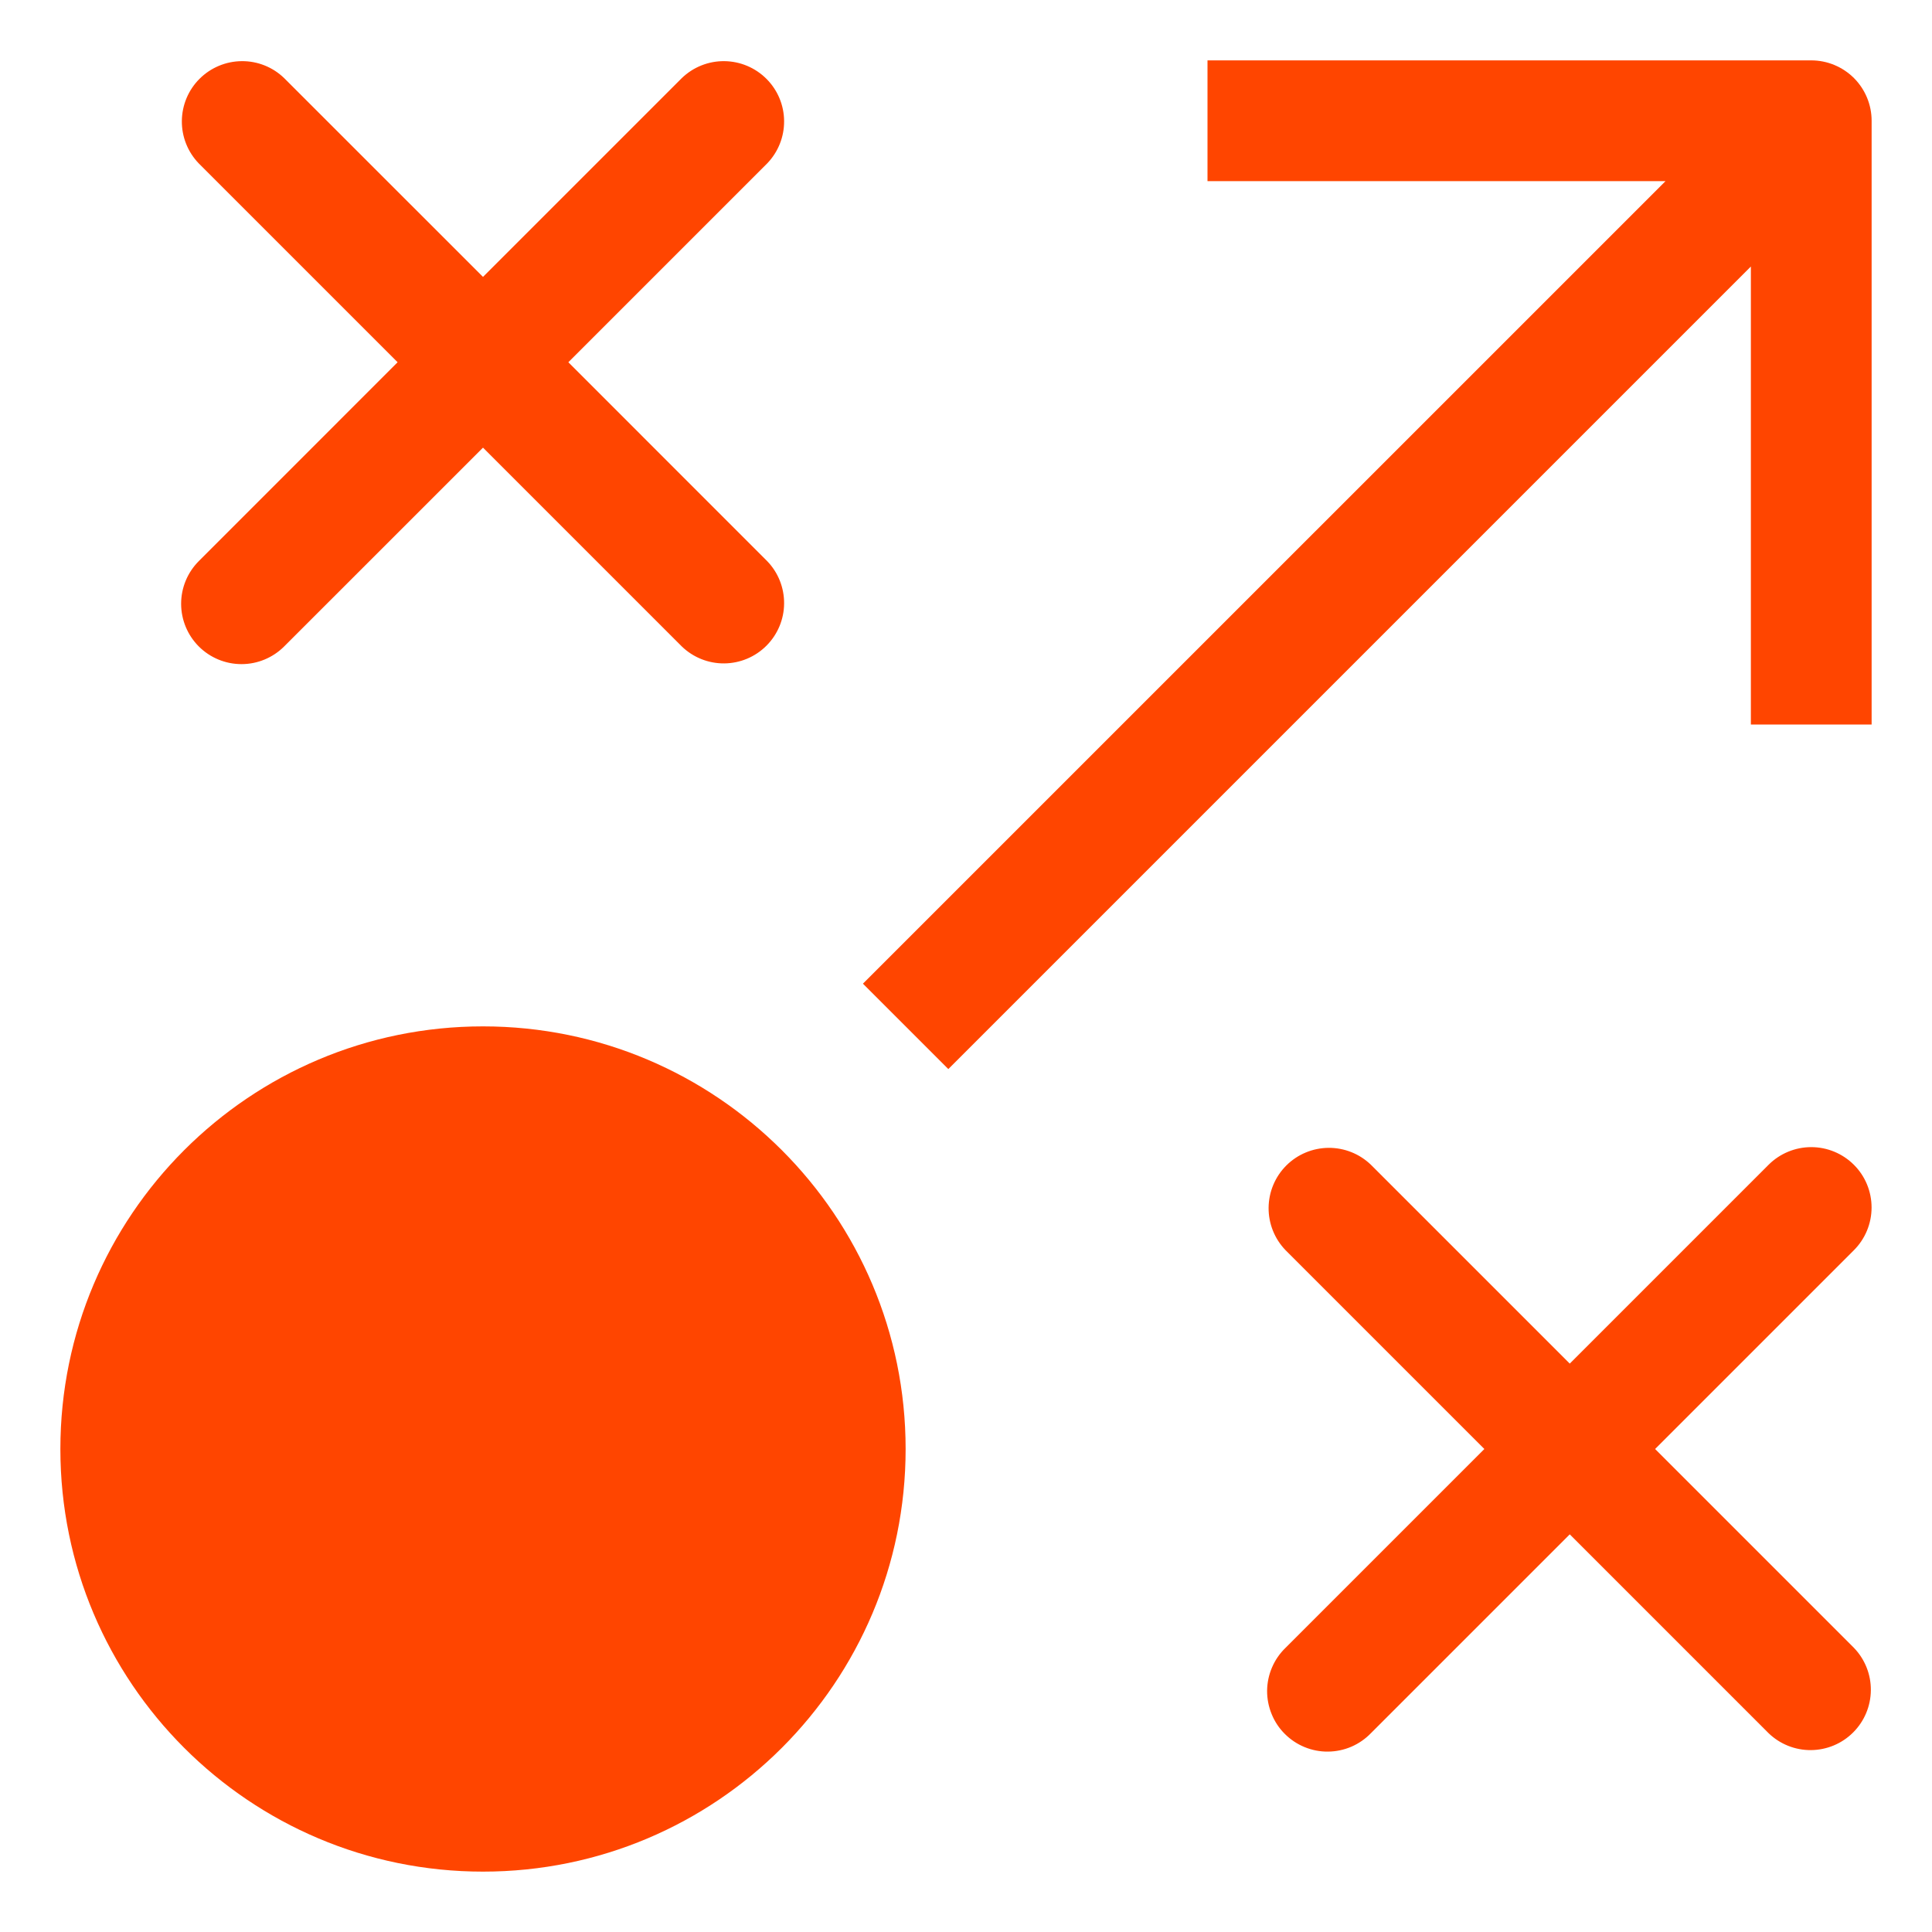
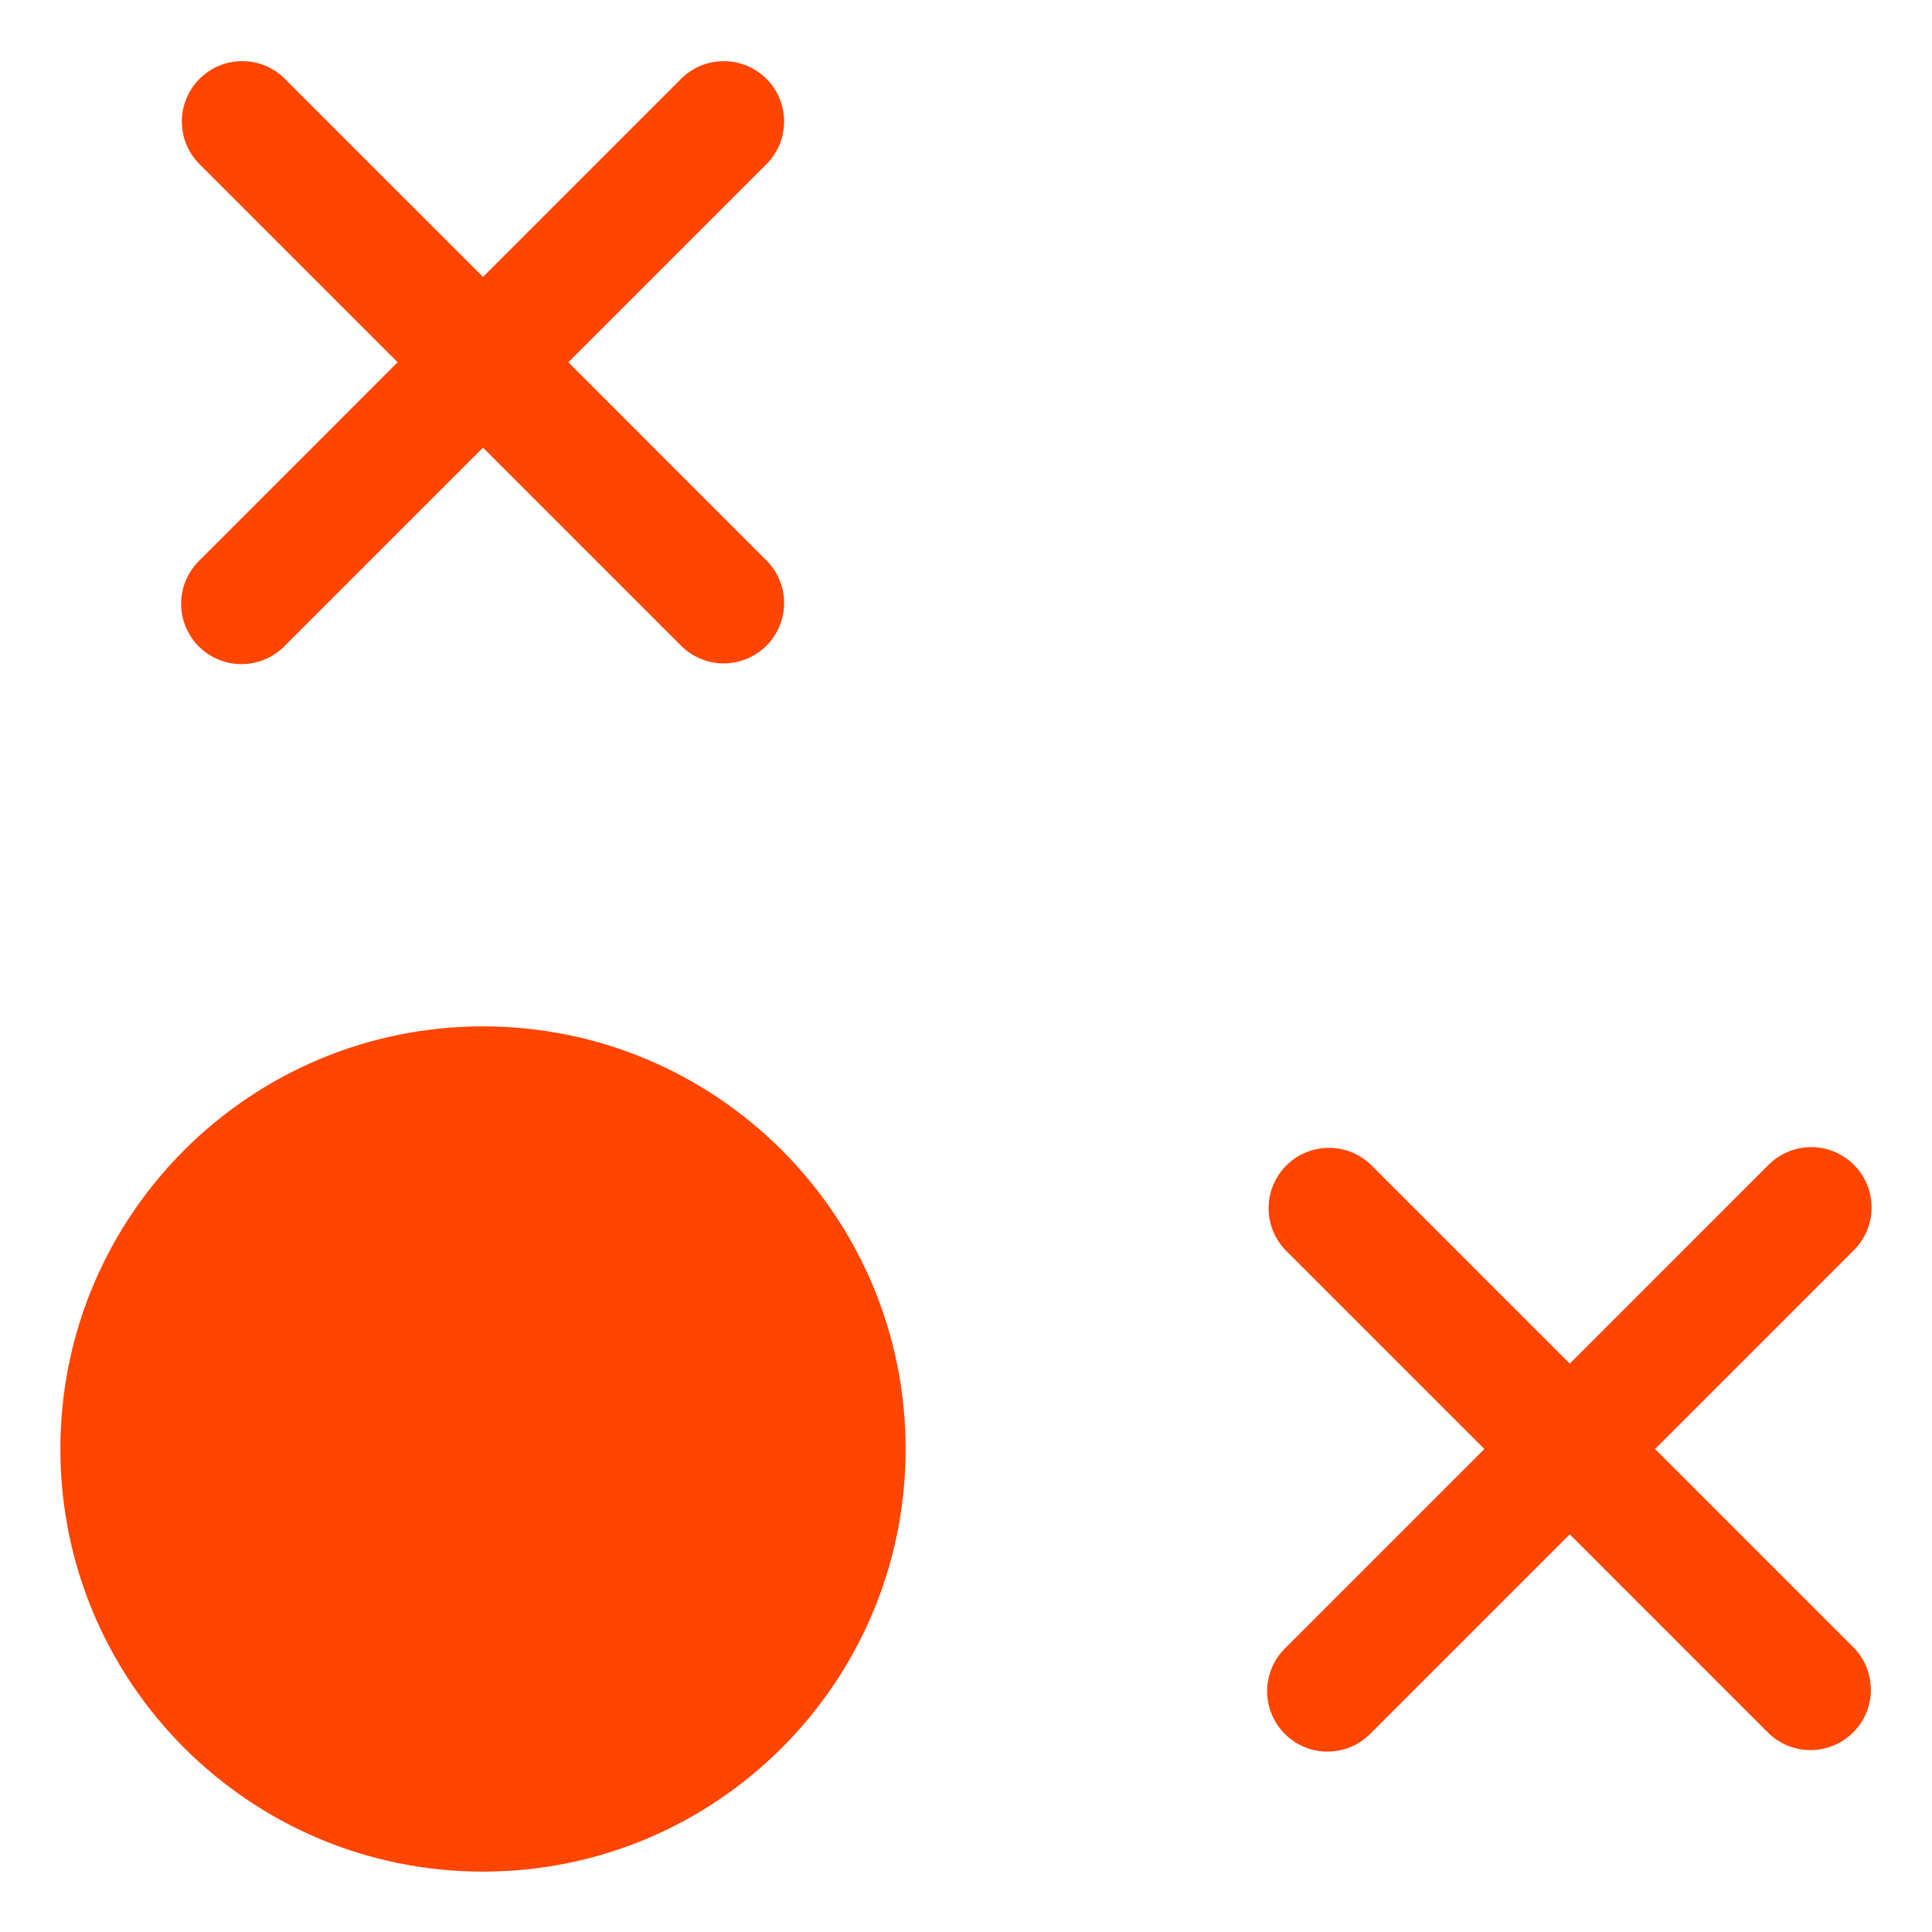
<svg xmlns="http://www.w3.org/2000/svg" width="40" height="40" viewBox="0 0 40 40" fill="none">
  <path d="M4.116 13.384C4.35 13.618 4.668 13.75 5 13.75C5.331 13.75 5.649 13.618 5.883 13.384L10 9.268L14.116 13.384C14.352 13.612 14.668 13.738 14.995 13.735C15.323 13.732 15.636 13.601 15.868 13.369C16.1 13.137 16.232 12.823 16.234 12.496C16.237 12.168 16.111 11.852 15.883 11.617L11.767 7.5L15.883 3.384C16.111 3.148 16.237 2.833 16.234 2.505C16.232 2.177 16.1 1.863 15.868 1.632C15.636 1.4 15.323 1.269 14.995 1.266C14.668 1.263 14.352 1.389 14.116 1.617L10 5.733L5.883 1.617C5.648 1.389 5.332 1.263 5.004 1.266C4.676 1.269 4.363 1.4 4.131 1.632C3.899 1.863 3.768 2.177 3.765 2.505C3.762 2.833 3.888 3.148 4.116 3.384L8.232 7.5L4.116 11.617C3.882 11.851 3.75 12.169 3.75 12.5C3.75 12.832 3.882 13.15 4.116 13.384Z" fill="#FF4500" />
  <path d="M38.383 24.116C38.149 23.882 37.831 23.75 37.5 23.75C37.168 23.75 36.85 23.882 36.616 24.116L32.5 28.232L28.384 24.116C28.148 23.888 27.832 23.762 27.504 23.765C27.177 23.768 26.863 23.899 26.631 24.131C26.399 24.363 26.268 24.677 26.265 25.004C26.262 25.332 26.388 25.648 26.616 25.884L30.732 30L26.616 34.116C26.497 34.231 26.401 34.369 26.336 34.522C26.27 34.674 26.236 34.838 26.234 35.004C26.233 35.17 26.265 35.335 26.328 35.488C26.39 35.642 26.483 35.782 26.601 35.899C26.718 36.016 26.857 36.109 27.011 36.172C27.165 36.235 27.329 36.267 27.495 36.265C27.661 36.264 27.825 36.229 27.978 36.164C28.13 36.098 28.268 36.003 28.384 35.883L32.5 31.767L36.616 35.883C36.852 36.111 37.167 36.237 37.495 36.234C37.823 36.231 38.136 36.1 38.368 35.868C38.6 35.636 38.731 35.323 38.734 34.995C38.737 34.667 38.611 34.352 38.383 34.116L34.267 30L38.383 25.884C38.618 25.649 38.749 25.331 38.749 25C38.749 24.668 38.618 24.35 38.383 24.116Z" fill="#FF4500" />
  <path d="M10 38.75C14.832 38.75 18.75 34.833 18.75 30C18.75 25.168 14.832 21.25 10 21.25C5.168 21.25 1.25 25.168 1.25 30C1.25 34.833 5.168 38.75 10 38.75Z" fill="#FF4500" />
-   <path d="M37.5 1.25H25V3.75H34.483L17.866 20.366L19.634 22.134L36.25 5.518V15H38.75V2.5C38.75 2.168 38.618 1.851 38.384 1.616C38.149 1.382 37.831 1.25 37.5 1.25Z" fill="#FF4500" />
</svg>